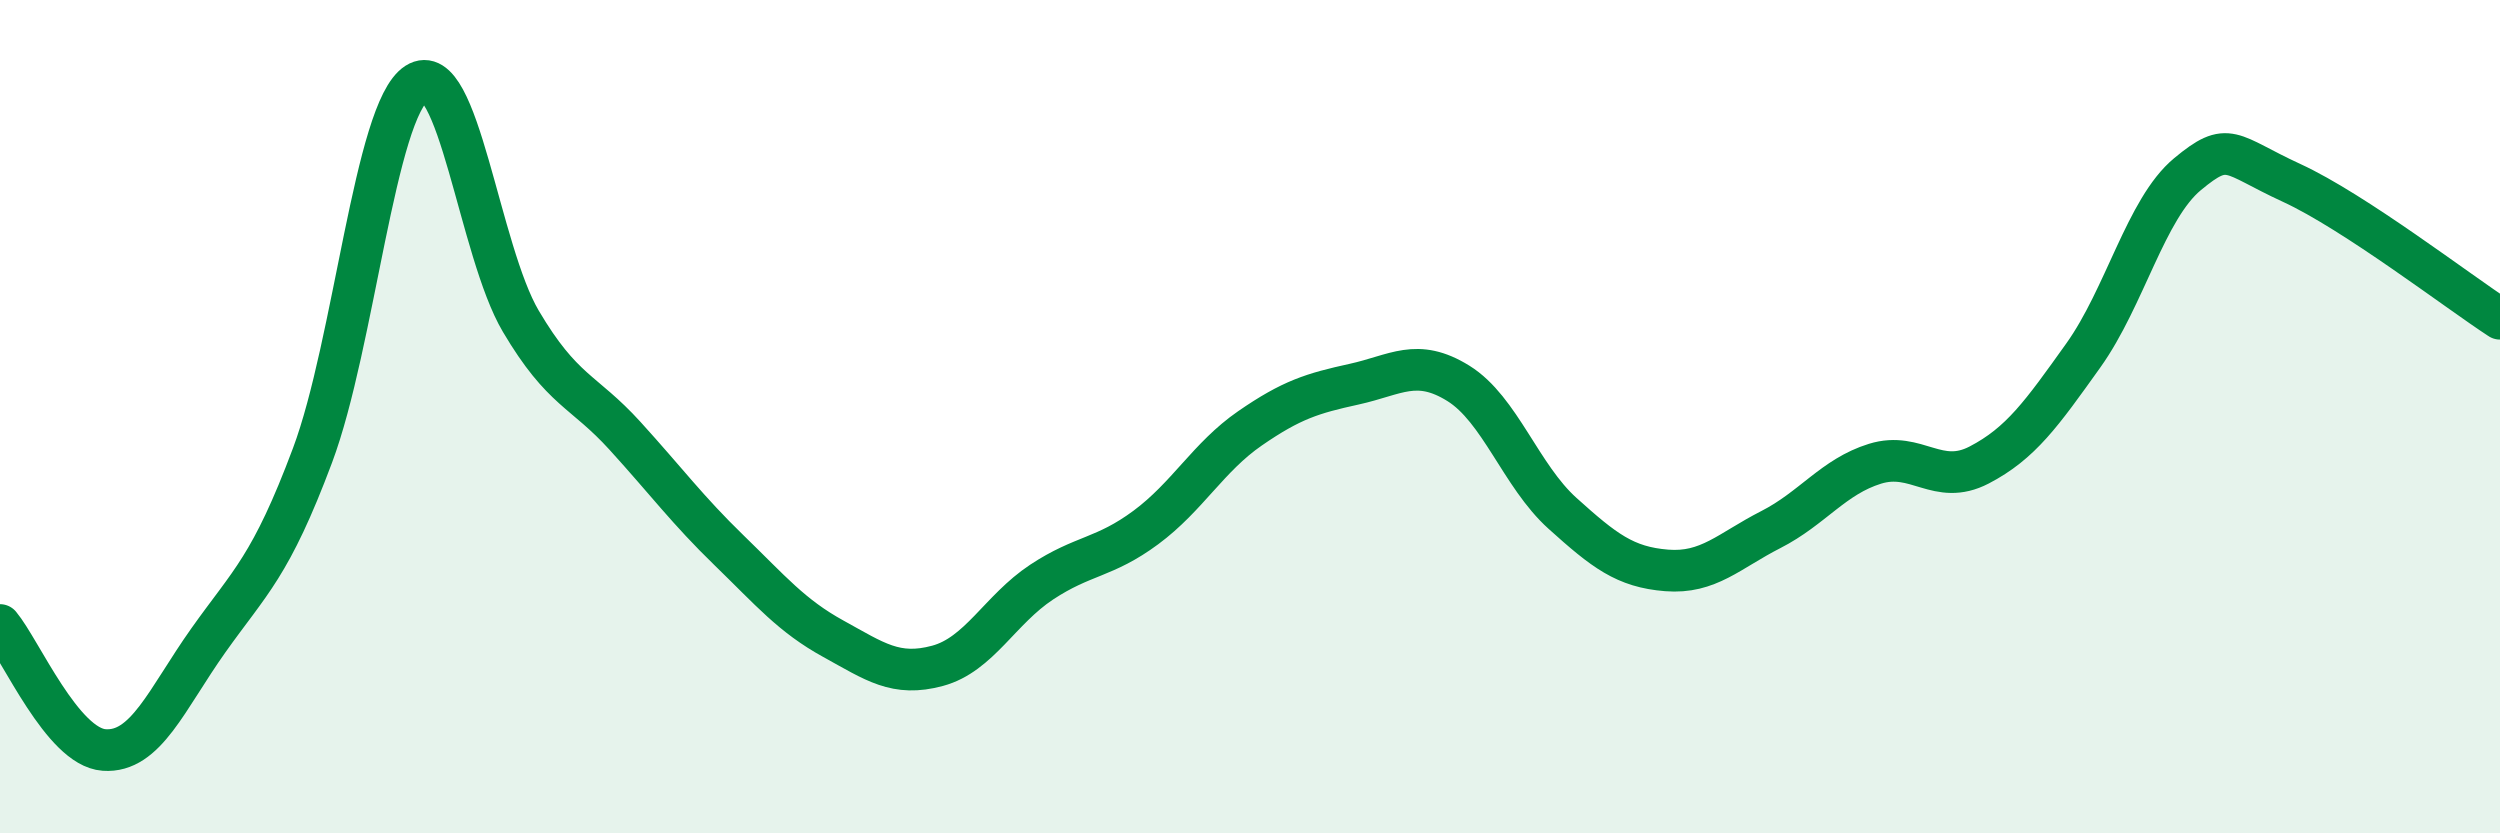
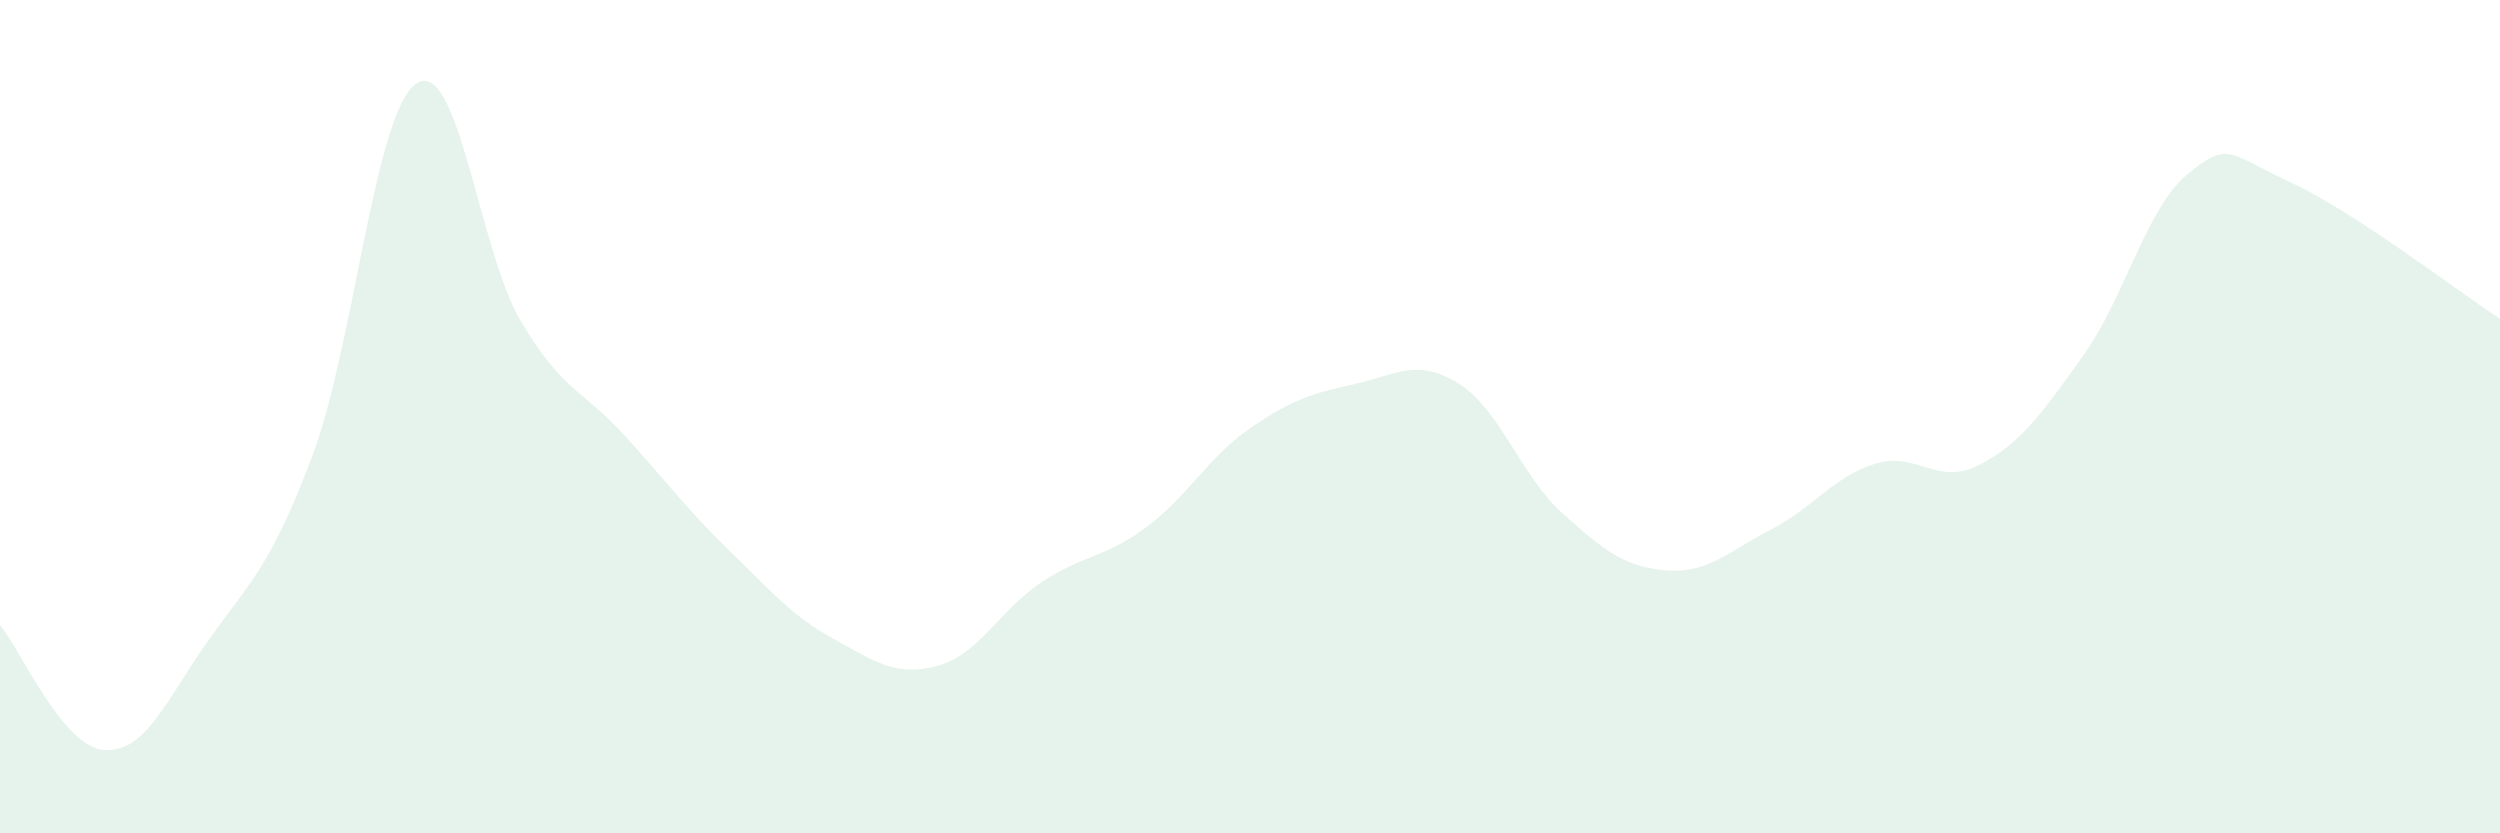
<svg xmlns="http://www.w3.org/2000/svg" width="60" height="20" viewBox="0 0 60 20">
  <path d="M 0,15 C 0.5,15.6 1.5,17.93 2.5,18 C 3.5,18.07 4,16.78 5,15.37 C 6,13.96 6.5,13.6 7.5,10.93 C 8.5,8.26 9,2.64 10,2 C 11,1.36 11.5,6.02 12.5,7.71 C 13.5,9.4 14,9.36 15,10.46 C 16,11.56 16.5,12.24 17.5,13.21 C 18.5,14.18 19,14.78 20,15.33 C 21,15.88 21.5,16.25 22.5,15.98 C 23.5,15.71 24,14.63 25,13.97 C 26,13.31 26.5,13.4 27.5,12.66 C 28.5,11.92 29,10.97 30,10.28 C 31,9.59 31.5,9.44 32.5,9.22 C 33.5,9 34,8.58 35,9.2 C 36,9.82 36.5,11.42 37.5,12.32 C 38.5,13.22 39,13.61 40,13.69 C 41,13.77 41.5,13.22 42.5,12.71 C 43.5,12.2 44,11.44 45,11.13 C 46,10.82 46.5,11.68 47.5,11.16 C 48.5,10.64 49,9.93 50,8.53 C 51,7.13 51.5,5.01 52.5,4.18 C 53.5,3.35 53.5,3.7 55,4.39 C 56.5,5.08 59,7 60,7.65L60 20L0 20Z" fill="#008740" opacity="0.1" stroke-linecap="round" stroke-linejoin="round" />
-   <path d="M 0,15 C 0.5,15.6 1.5,17.93 2.5,18 C 3.5,18.07 4,16.78 5,15.37 C 6,13.96 6.5,13.6 7.5,10.93 C 8.5,8.26 9,2.64 10,2 C 11,1.36 11.5,6.02 12.5,7.71 C 13.5,9.4 14,9.36 15,10.46 C 16,11.56 16.5,12.24 17.5,13.21 C 18.5,14.18 19,14.78 20,15.33 C 21,15.88 21.5,16.25 22.5,15.98 C 23.5,15.71 24,14.63 25,13.97 C 26,13.31 26.5,13.4 27.5,12.66 C 28.5,11.92 29,10.97 30,10.28 C 31,9.59 31.5,9.44 32.5,9.22 C 33.5,9 34,8.58 35,9.2 C 36,9.82 36.5,11.42 37.5,12.32 C 38.5,13.22 39,13.61 40,13.69 C 41,13.77 41.5,13.22 42.5,12.71 C 43.5,12.2 44,11.44 45,11.13 C 46,10.82 46.5,11.68 47.5,11.16 C 48.5,10.64 49,9.93 50,8.53 C 51,7.13 51.5,5.01 52.5,4.18 C 53.5,3.35 53.5,3.7 55,4.39 C 56.5,5.08 59,7 60,7.65" stroke="#008740" stroke-width="1" fill="none" stroke-linecap="round" stroke-linejoin="round" />
</svg>